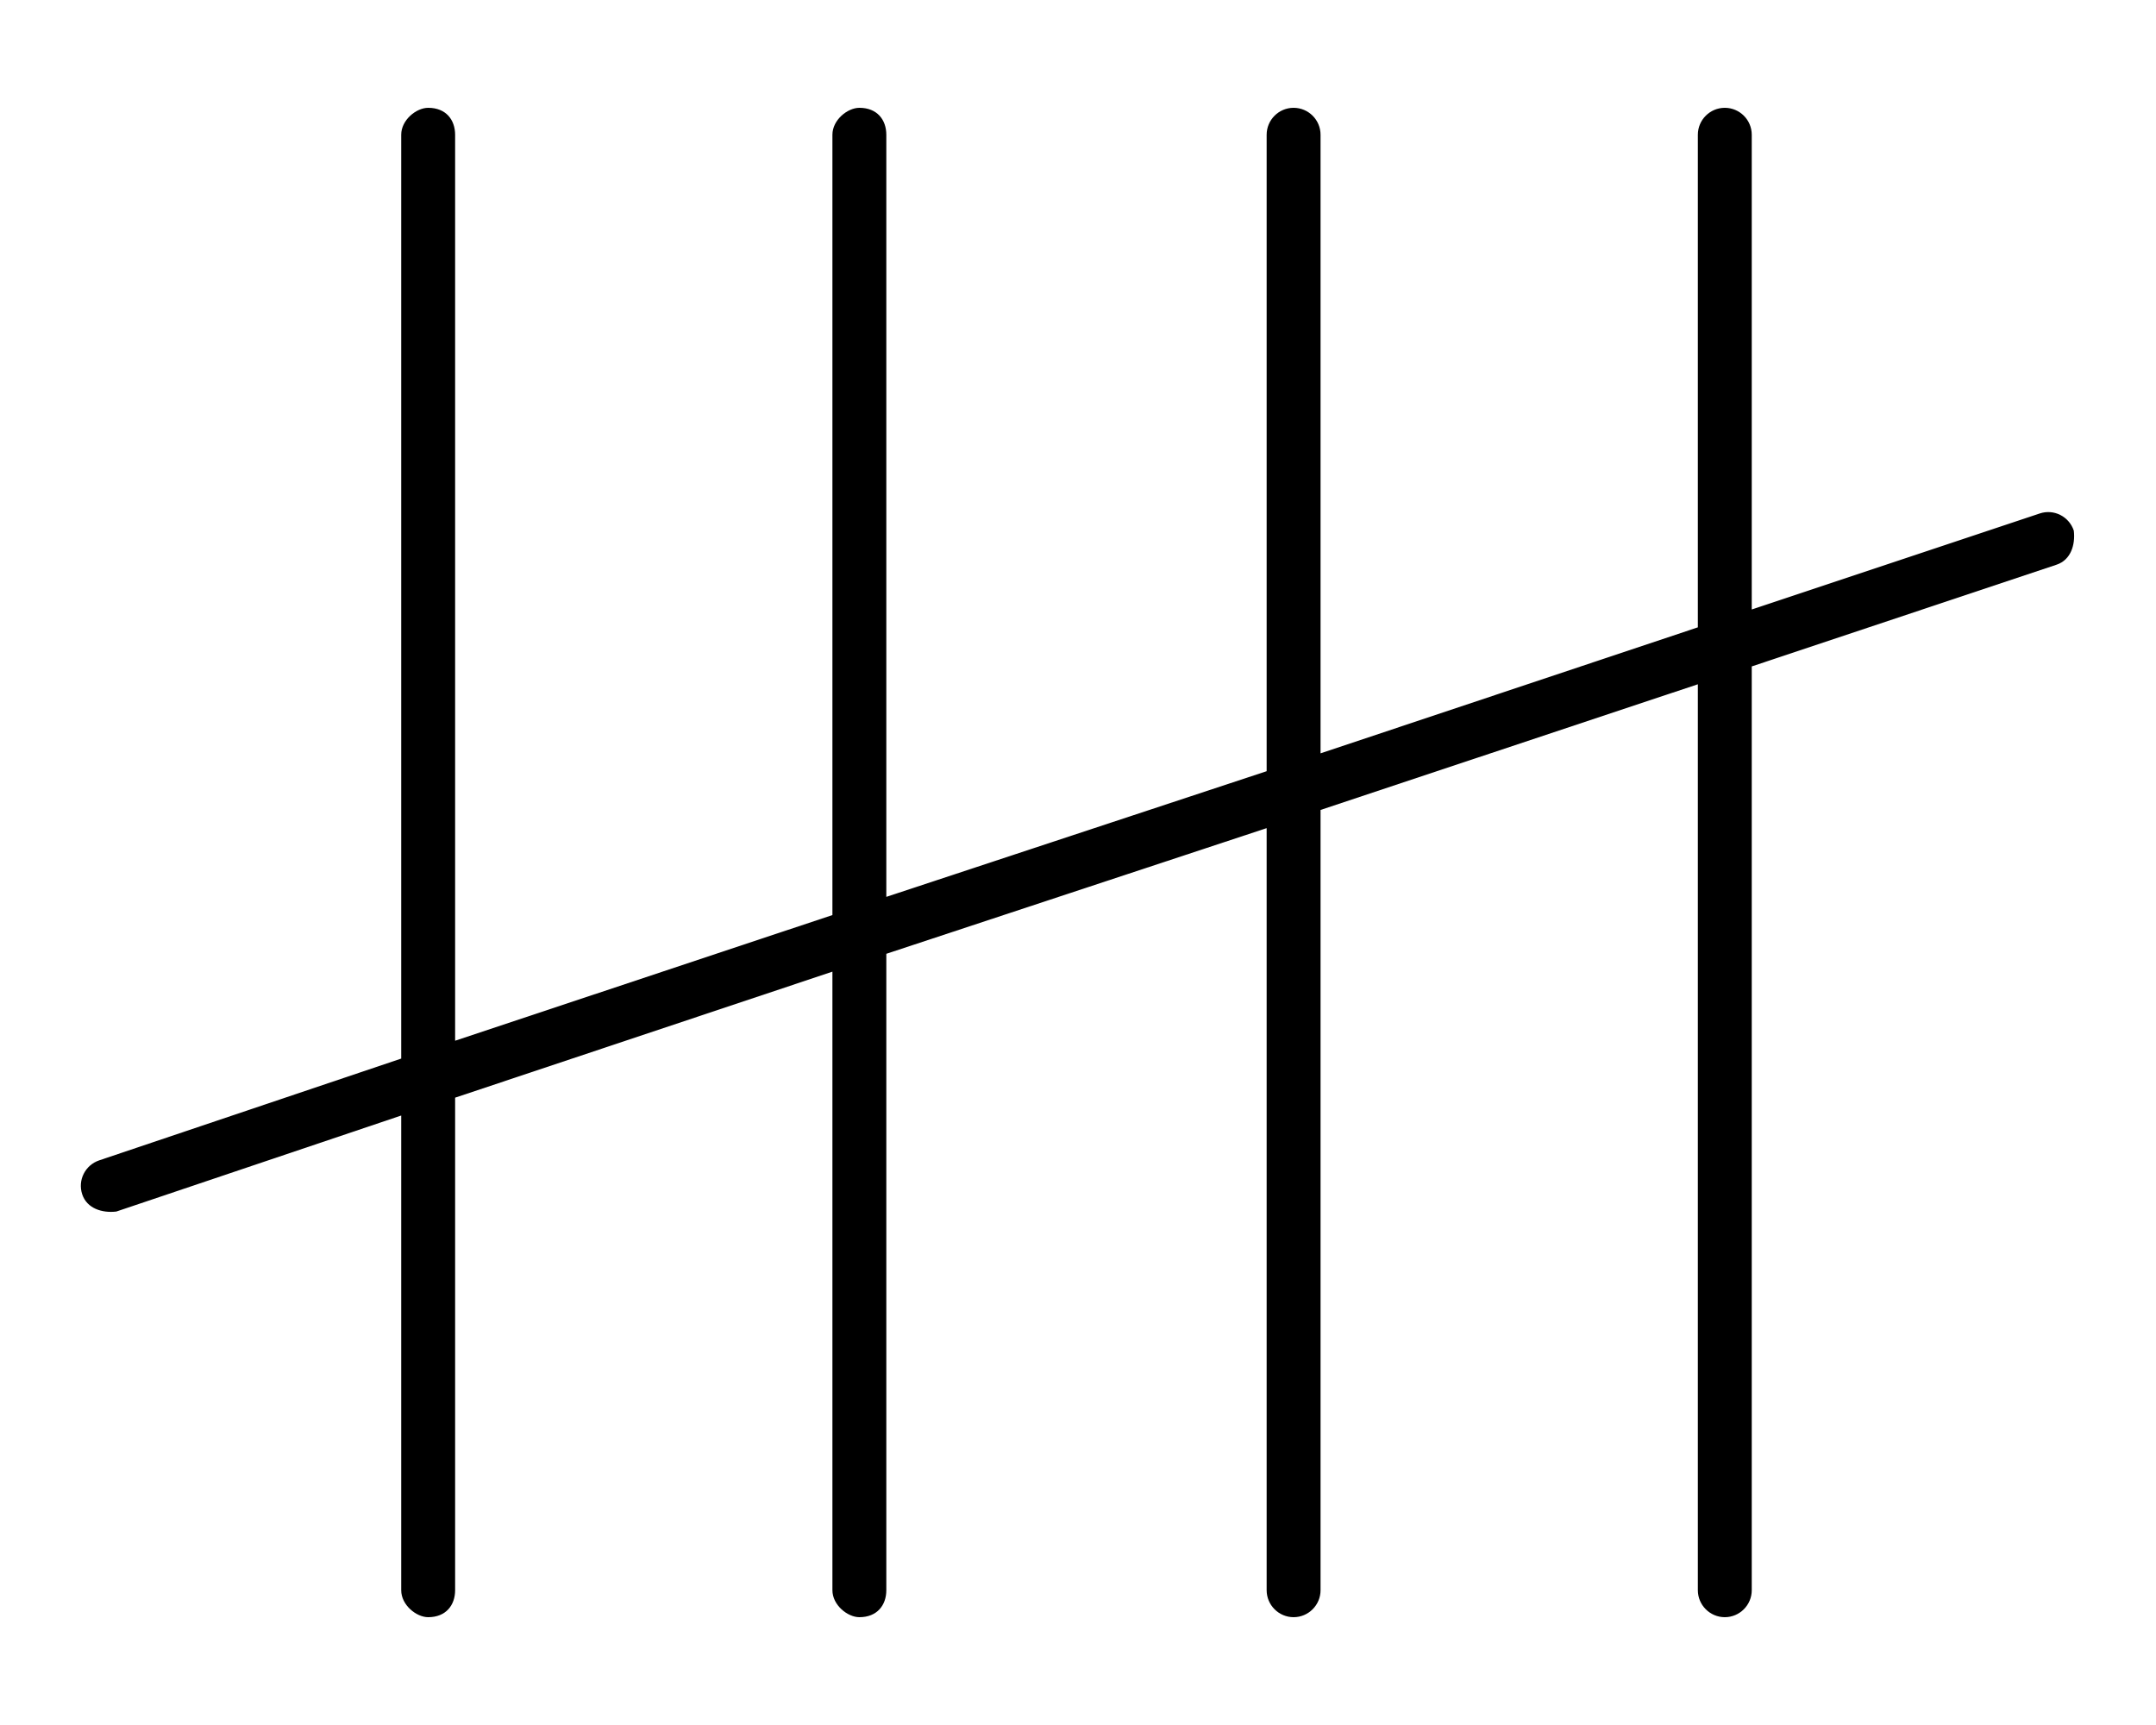
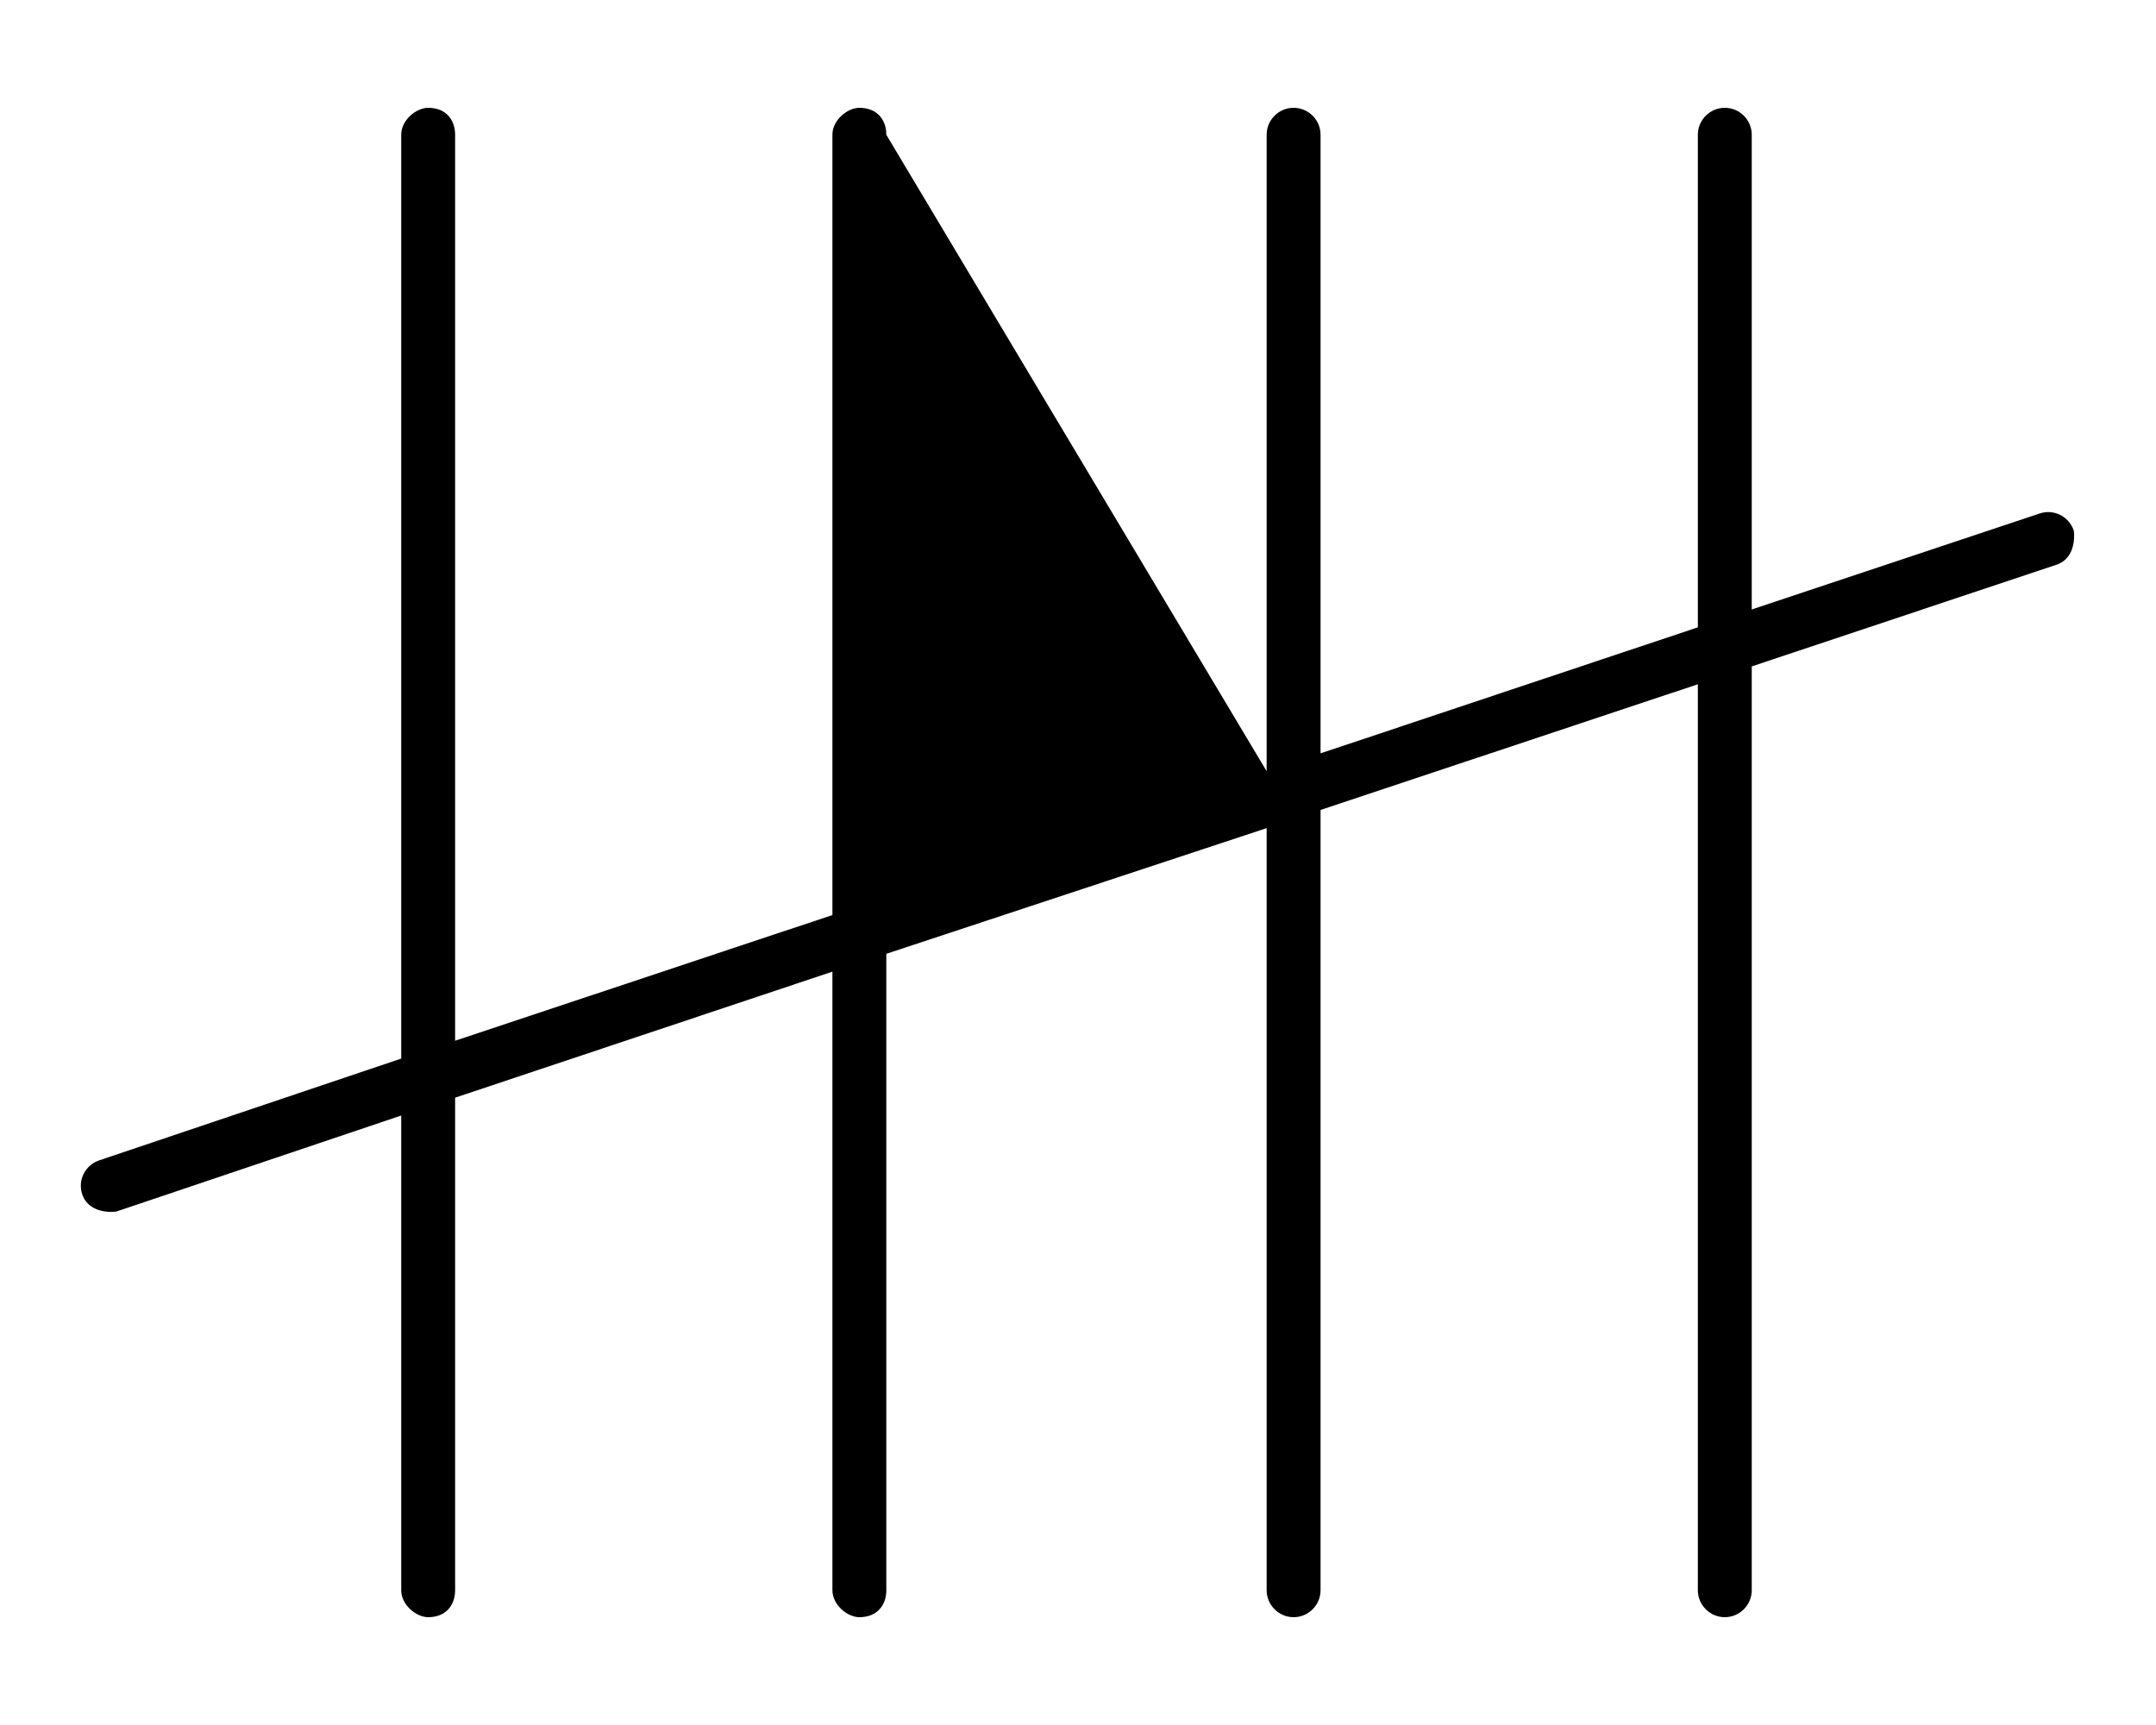
<svg xmlns="http://www.w3.org/2000/svg" viewBox="0 0 640 512">
-   <path d="M127.1 32C132.4 32 135.1 35.58 135.1 40V308.9L247.1 271.6V40C247.1 35.58 251.6 32 255.1 32C260.4 32 263.1 35.58 263.1 40V266.2L376 228.9V40C376 35.58 379.6 32 384 32C388.4 32 392 35.58 392 40V223.6L504 186.2V40C504 35.58 507.6 32 512 32C516.4 32 520 35.58 520 40V180.9L605.5 152.4C609.7 151 614.2 153.3 615.6 157.5C616.1 161.7 614.7 166.2 610.5 167.6L520 197.8V472C520 476.4 516.4 480 512 480C507.6 480 504 476.4 504 472V203.1L392 240.4V472C392 476.4 388.4 480 384 480C379.6 480 376 476.4 376 472V245.8L263.1 283.1V472C263.1 476.4 260.4 480 255.1 480C251.6 480 247.1 476.4 247.1 472V288.4L135.1 325.8V472C135.1 476.4 132.4 480 127.1 480C123.6 480 119.1 476.4 119.1 472V331.1L34.53 359.6C30.34 360.1 25.81 358.7 24.41 354.5C23.01 350.3 25.28 345.8 29.47 344.4L119.1 314.2V40C119.1 35.58 123.6 32 127.1 32H127.1z" />
+   <path d="M127.1 32C132.4 32 135.1 35.58 135.1 40V308.9L247.1 271.6V40C247.1 35.58 251.6 32 255.1 32C260.4 32 263.1 35.58 263.1 40L376 228.9V40C376 35.58 379.6 32 384 32C388.4 32 392 35.58 392 40V223.6L504 186.2V40C504 35.58 507.6 32 512 32C516.4 32 520 35.58 520 40V180.9L605.5 152.4C609.7 151 614.2 153.3 615.6 157.5C616.1 161.7 614.7 166.2 610.5 167.6L520 197.8V472C520 476.4 516.4 480 512 480C507.6 480 504 476.4 504 472V203.1L392 240.4V472C392 476.4 388.4 480 384 480C379.6 480 376 476.4 376 472V245.8L263.1 283.1V472C263.1 476.4 260.4 480 255.1 480C251.6 480 247.1 476.4 247.1 472V288.4L135.1 325.8V472C135.1 476.4 132.4 480 127.1 480C123.6 480 119.1 476.4 119.1 472V331.1L34.53 359.6C30.34 360.1 25.81 358.7 24.41 354.5C23.01 350.3 25.28 345.8 29.47 344.4L119.1 314.2V40C119.1 35.58 123.6 32 127.1 32H127.1z" />
</svg>